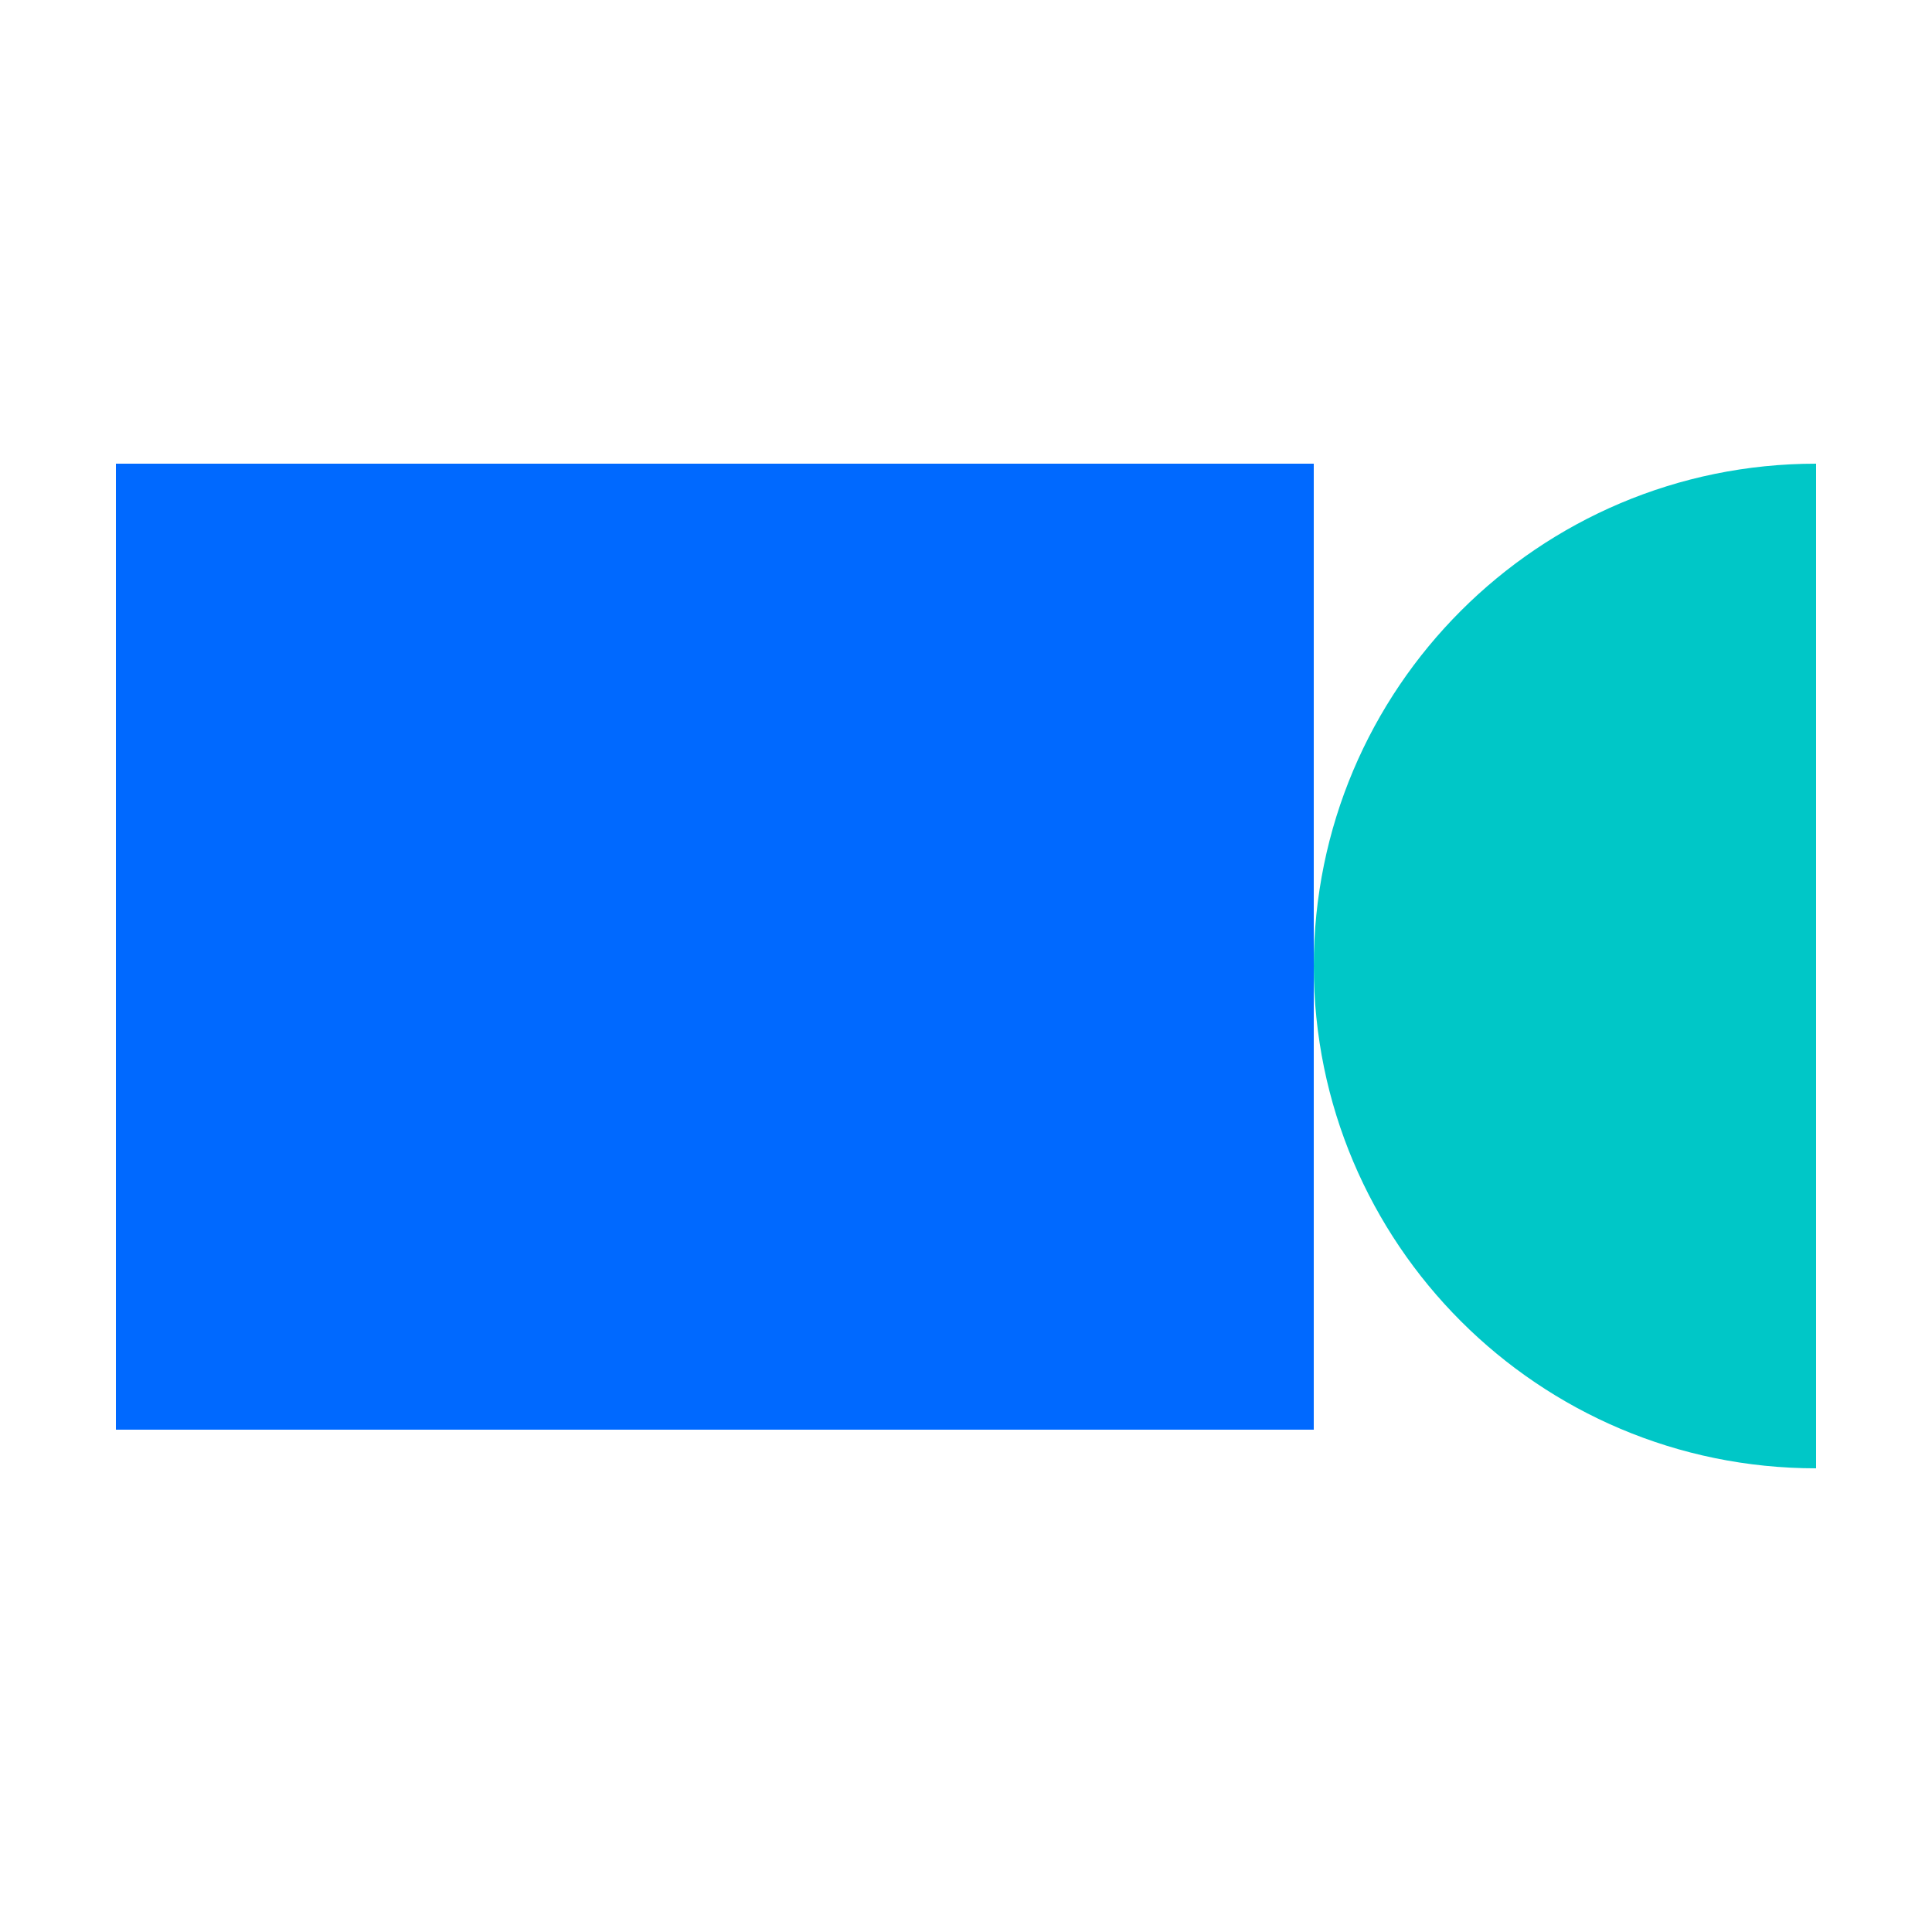
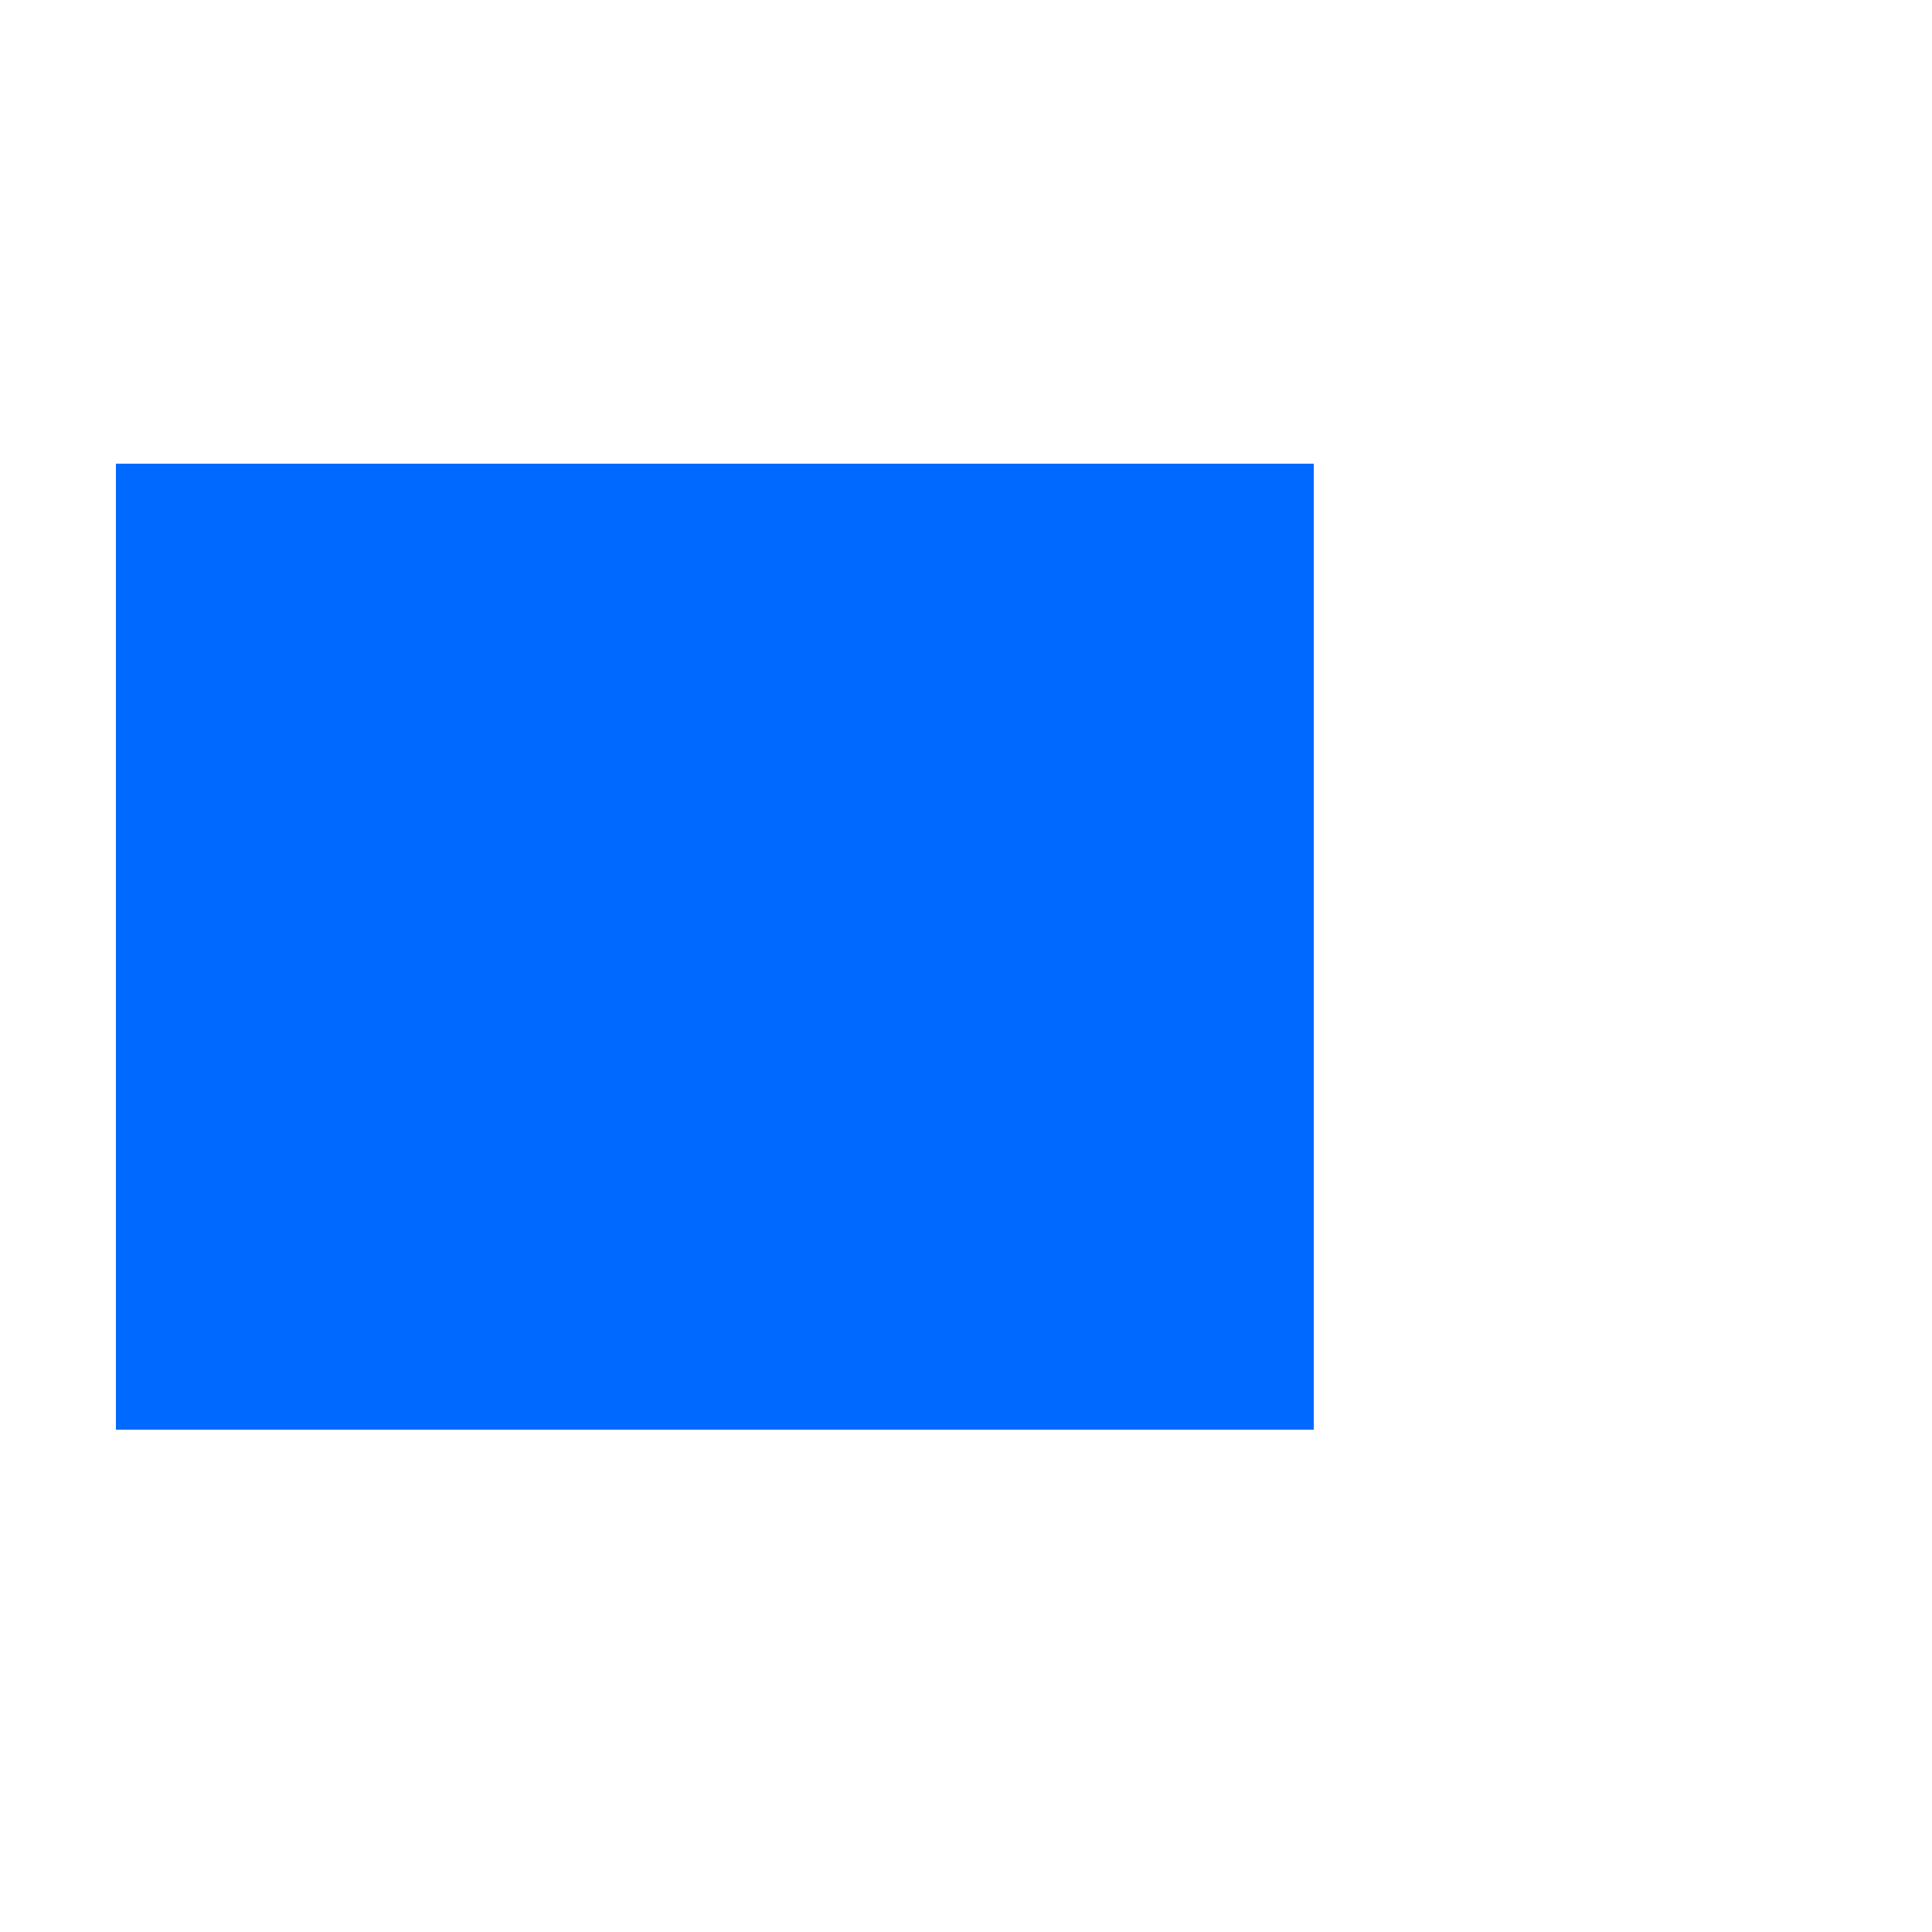
<svg xmlns="http://www.w3.org/2000/svg" width="50" height="50" viewBox="0 0 50 50" fill="none">
  <rect x="3" y="12" width="31" height="25" fill="#0069FF" />
-   <path d="M47 12C39.82 12 34 17.82 34 25C34 32.18 39.82 38 47 38V12Z" fill="#00C7C7" />
</svg>